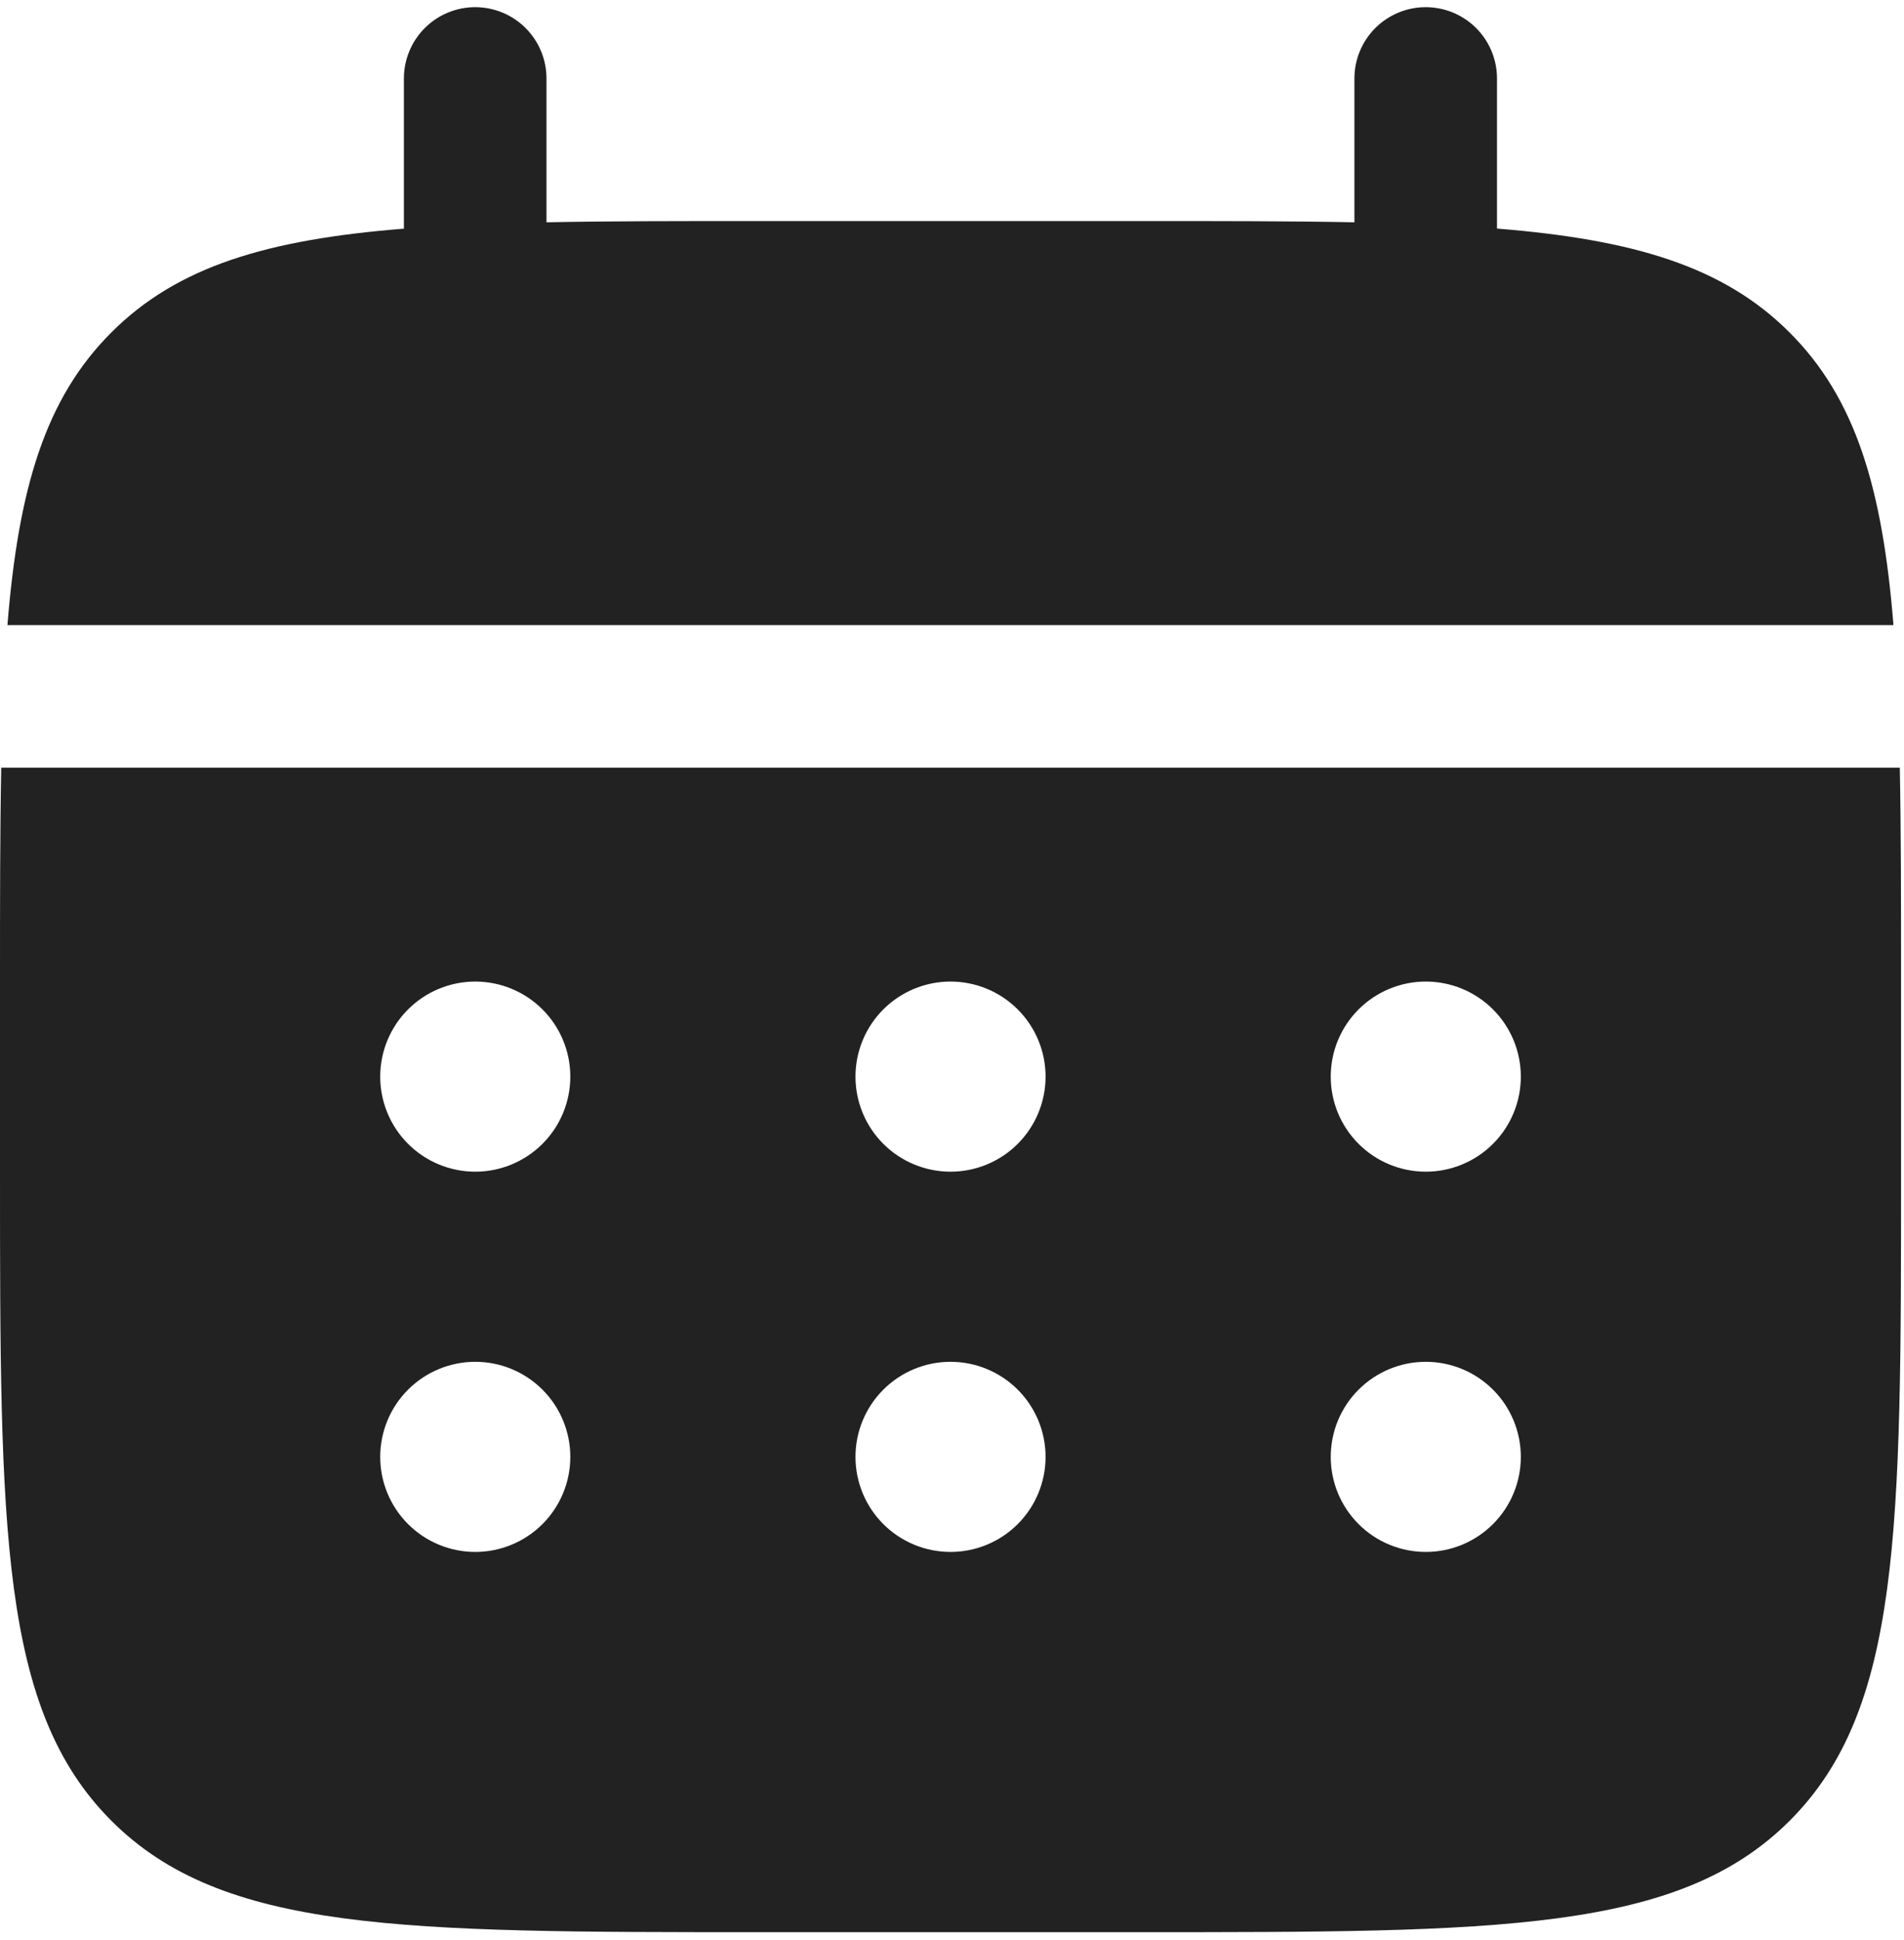
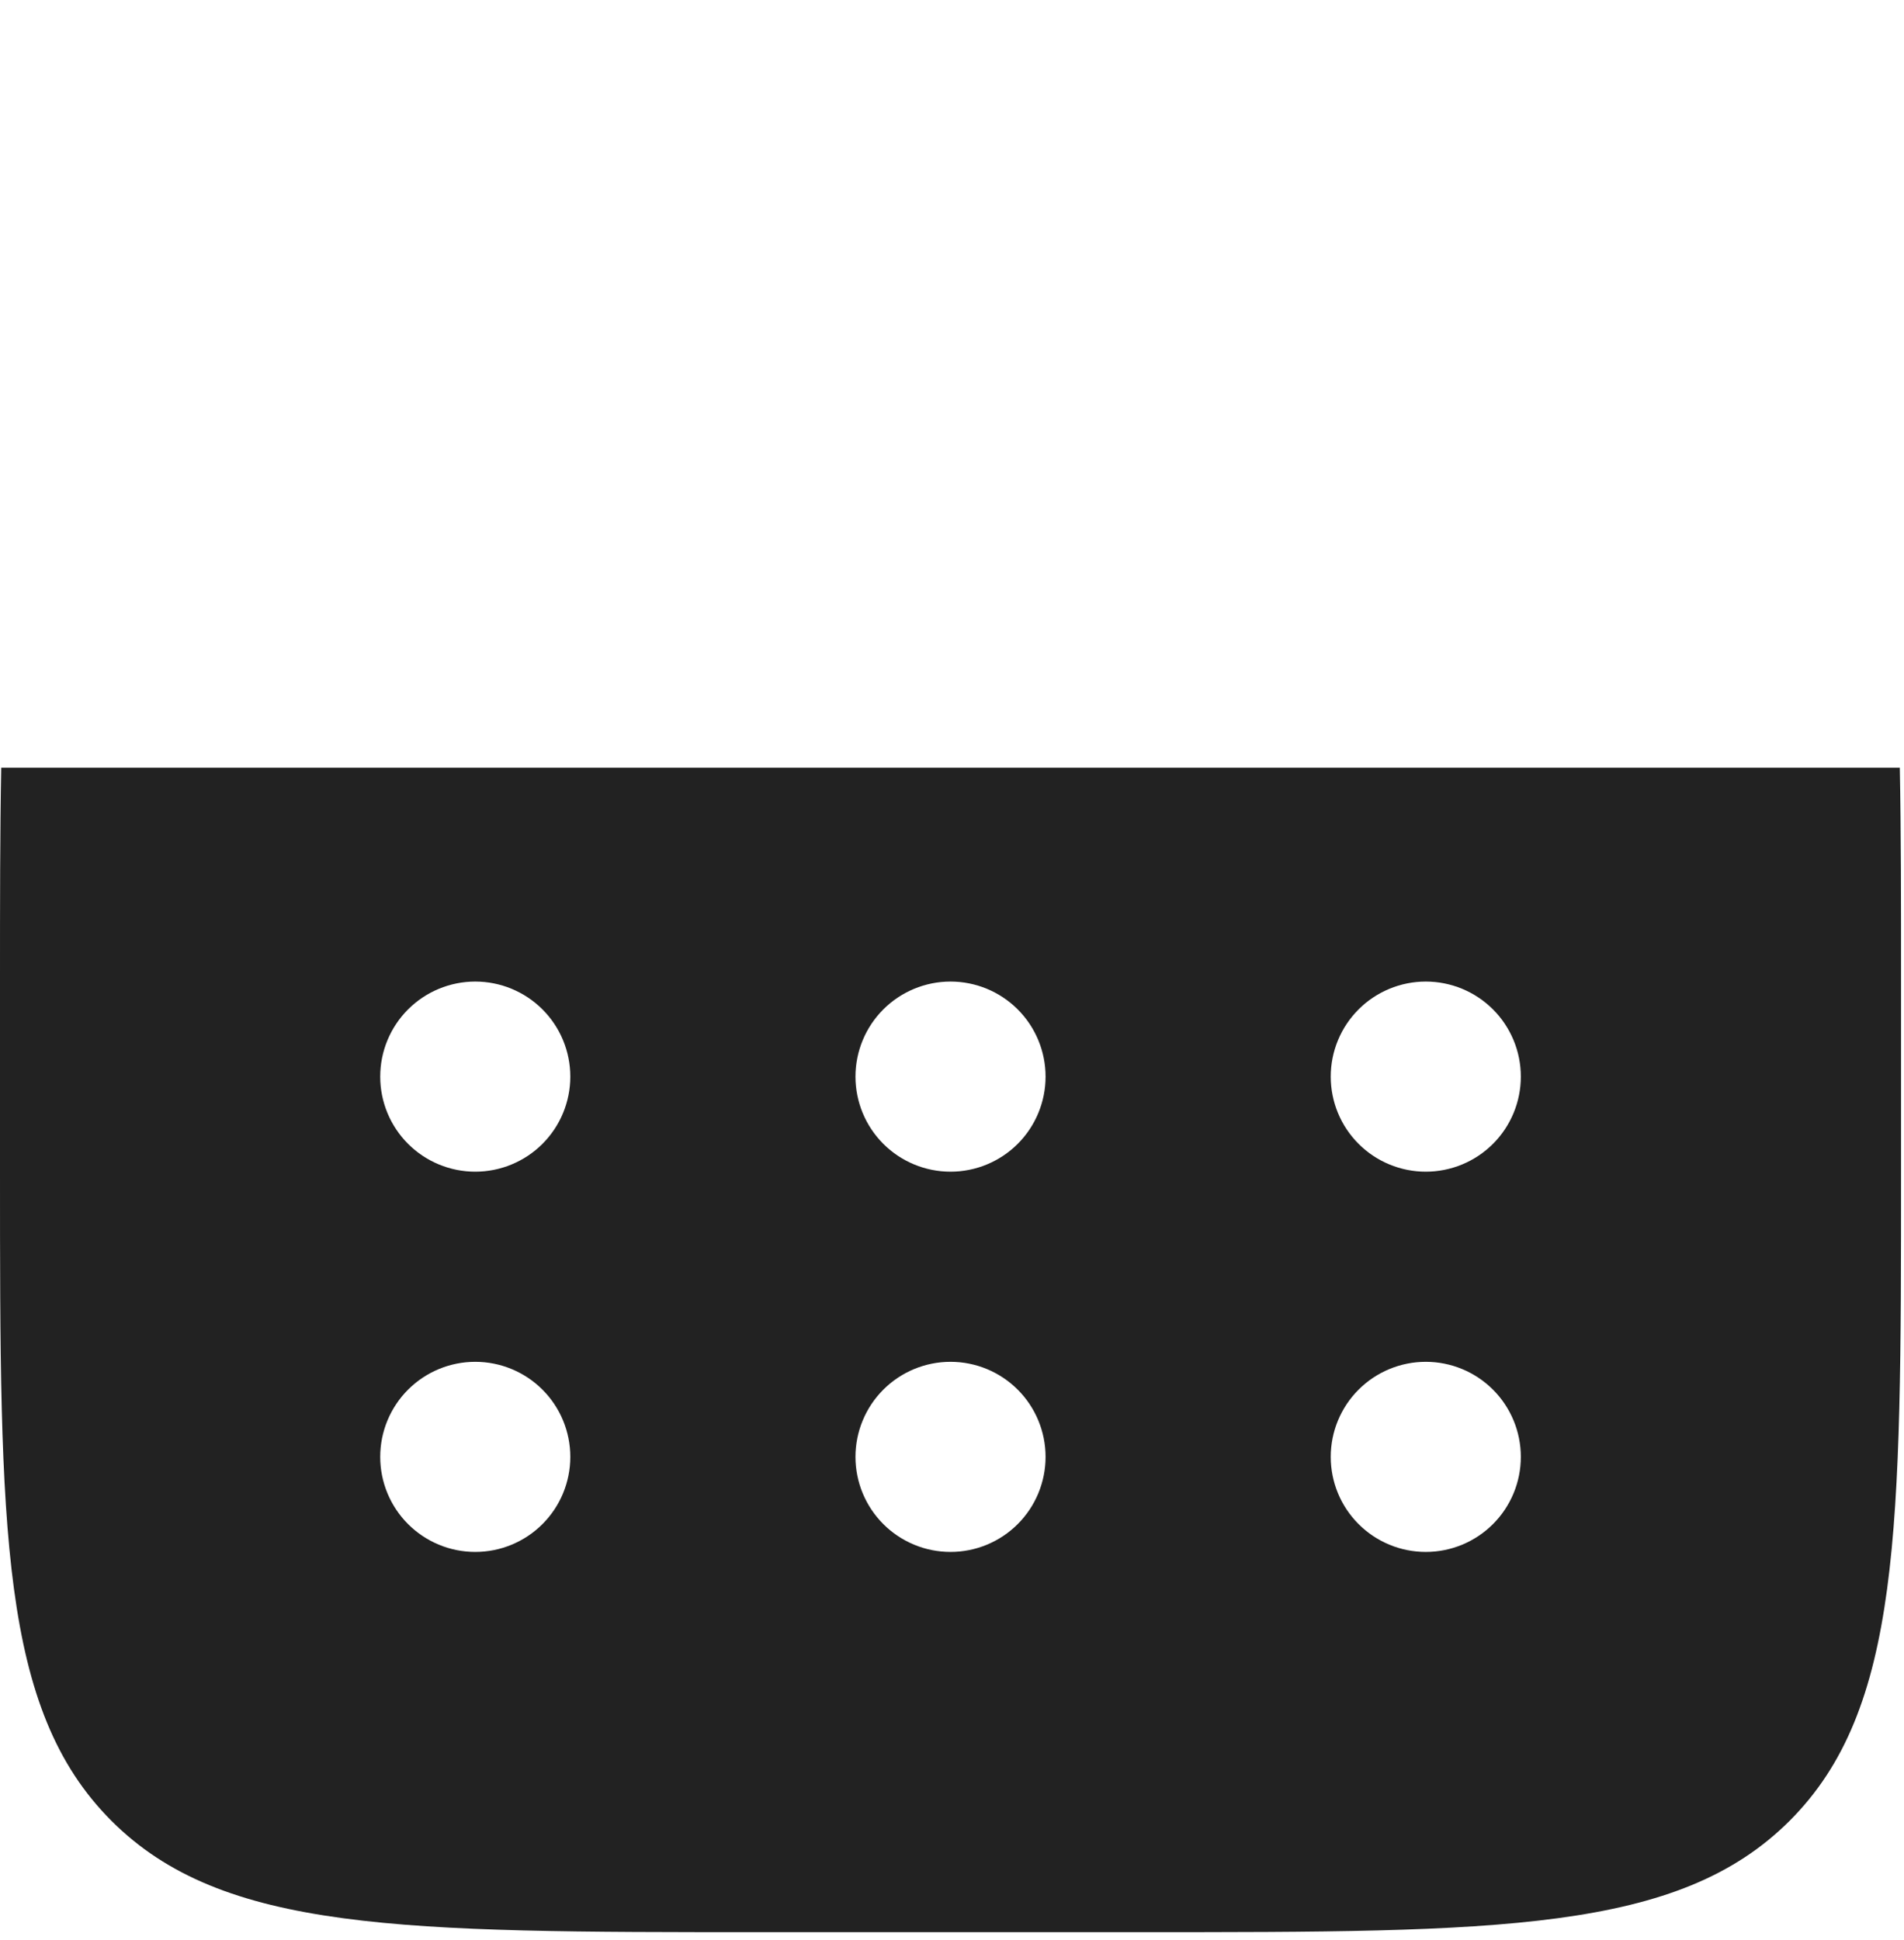
<svg xmlns="http://www.w3.org/2000/svg" width="214" height="218" viewBox="0 0 214 218" fill="none">
-   <path d="M61.422 8.819C61.422 6.694 60.577 4.656 59.075 3.153C57.572 1.65 55.534 0.806 53.409 0.806C51.284 0.806 49.246 1.65 47.743 3.153C46.241 4.656 45.396 6.694 45.396 8.819V25.698C30.012 26.927 19.927 29.94 12.513 37.365C5.088 44.779 2.075 54.875 0.836 70.248H212.816C211.577 54.864 208.564 44.779 201.139 37.365C193.725 29.94 183.629 26.927 168.255 25.688V8.819C168.255 6.694 167.411 4.656 165.909 3.153C164.406 1.65 162.368 0.806 160.243 0.806C158.118 0.806 156.08 1.65 154.577 3.153C153.075 4.656 152.23 6.694 152.23 8.819V24.983C145.126 24.844 137.156 24.844 128.193 24.844H85.459C76.496 24.844 68.526 24.844 61.422 24.983V8.819Z" fill="#222222" />
  <path fill-rule="evenodd" clip-rule="evenodd" d="M0 110.311C0 101.348 1.19396e-07 93.378 0.139 86.273H213.529C213.668 93.378 213.668 101.348 213.668 110.311V131.678C213.668 171.965 213.668 192.114 201.147 204.624C188.626 217.134 168.488 217.145 128.201 217.145H85.467C45.18 217.145 25.031 217.145 12.521 204.624C0.011 192.103 0 171.965 0 131.678V110.311ZM160.251 131.678C163.084 131.678 165.802 130.552 167.805 128.549C169.809 126.545 170.934 123.828 170.934 120.994C170.934 118.161 169.809 115.444 167.805 113.44C165.802 111.437 163.084 110.311 160.251 110.311C157.418 110.311 154.7 111.437 152.697 113.44C150.693 115.444 149.568 118.161 149.568 120.994C149.568 123.828 150.693 126.545 152.697 128.549C154.7 130.552 157.418 131.678 160.251 131.678ZM160.251 174.411C163.084 174.411 165.802 173.286 167.805 171.282C169.809 169.279 170.934 166.561 170.934 163.728C170.934 160.895 169.809 158.177 167.805 156.174C165.802 154.17 163.084 153.045 160.251 153.045C157.418 153.045 154.7 154.17 152.697 156.174C150.693 158.177 149.568 160.895 149.568 163.728C149.568 166.561 150.693 169.279 152.697 171.282C154.7 173.286 157.418 174.411 160.251 174.411ZM117.517 120.994C117.517 123.828 116.392 126.545 114.388 128.549C112.385 130.552 109.667 131.678 106.834 131.678C104.001 131.678 101.283 130.552 99.28 128.549C97.276 126.545 96.151 123.828 96.151 120.994C96.151 118.161 97.276 115.444 99.28 113.44C101.283 111.437 104.001 110.311 106.834 110.311C109.667 110.311 112.385 111.437 114.388 113.44C116.392 115.444 117.517 118.161 117.517 120.994ZM117.517 163.728C117.517 166.561 116.392 169.279 114.388 171.282C112.385 173.286 109.667 174.411 106.834 174.411C104.001 174.411 101.283 173.286 99.28 171.282C97.276 169.279 96.151 166.561 96.151 163.728C96.151 160.895 97.276 158.177 99.28 156.174C101.283 154.17 104.001 153.045 106.834 153.045C109.667 153.045 112.385 154.17 114.388 156.174C116.392 158.177 117.517 160.895 117.517 163.728ZM53.417 131.678C56.25 131.678 58.968 130.552 60.971 128.549C62.975 126.545 64.1 123.828 64.1 120.994C64.1 118.161 62.975 115.444 60.971 113.44C58.968 111.437 56.25 110.311 53.417 110.311C50.584 110.311 47.866 111.437 45.863 113.44C43.859 115.444 42.734 118.161 42.734 120.994C42.734 123.828 43.859 126.545 45.863 128.549C47.866 130.552 50.584 131.678 53.417 131.678ZM53.417 174.411C56.25 174.411 58.968 173.286 60.971 171.282C62.975 169.279 64.1 166.561 64.1 163.728C64.1 160.895 62.975 158.177 60.971 156.174C58.968 154.17 56.25 153.045 53.417 153.045C50.584 153.045 47.866 154.17 45.863 156.174C43.859 158.177 42.734 160.895 42.734 163.728C42.734 166.561 43.859 169.279 45.863 171.282C47.866 173.286 50.584 174.411 53.417 174.411Z" fill="#222222" />
</svg>